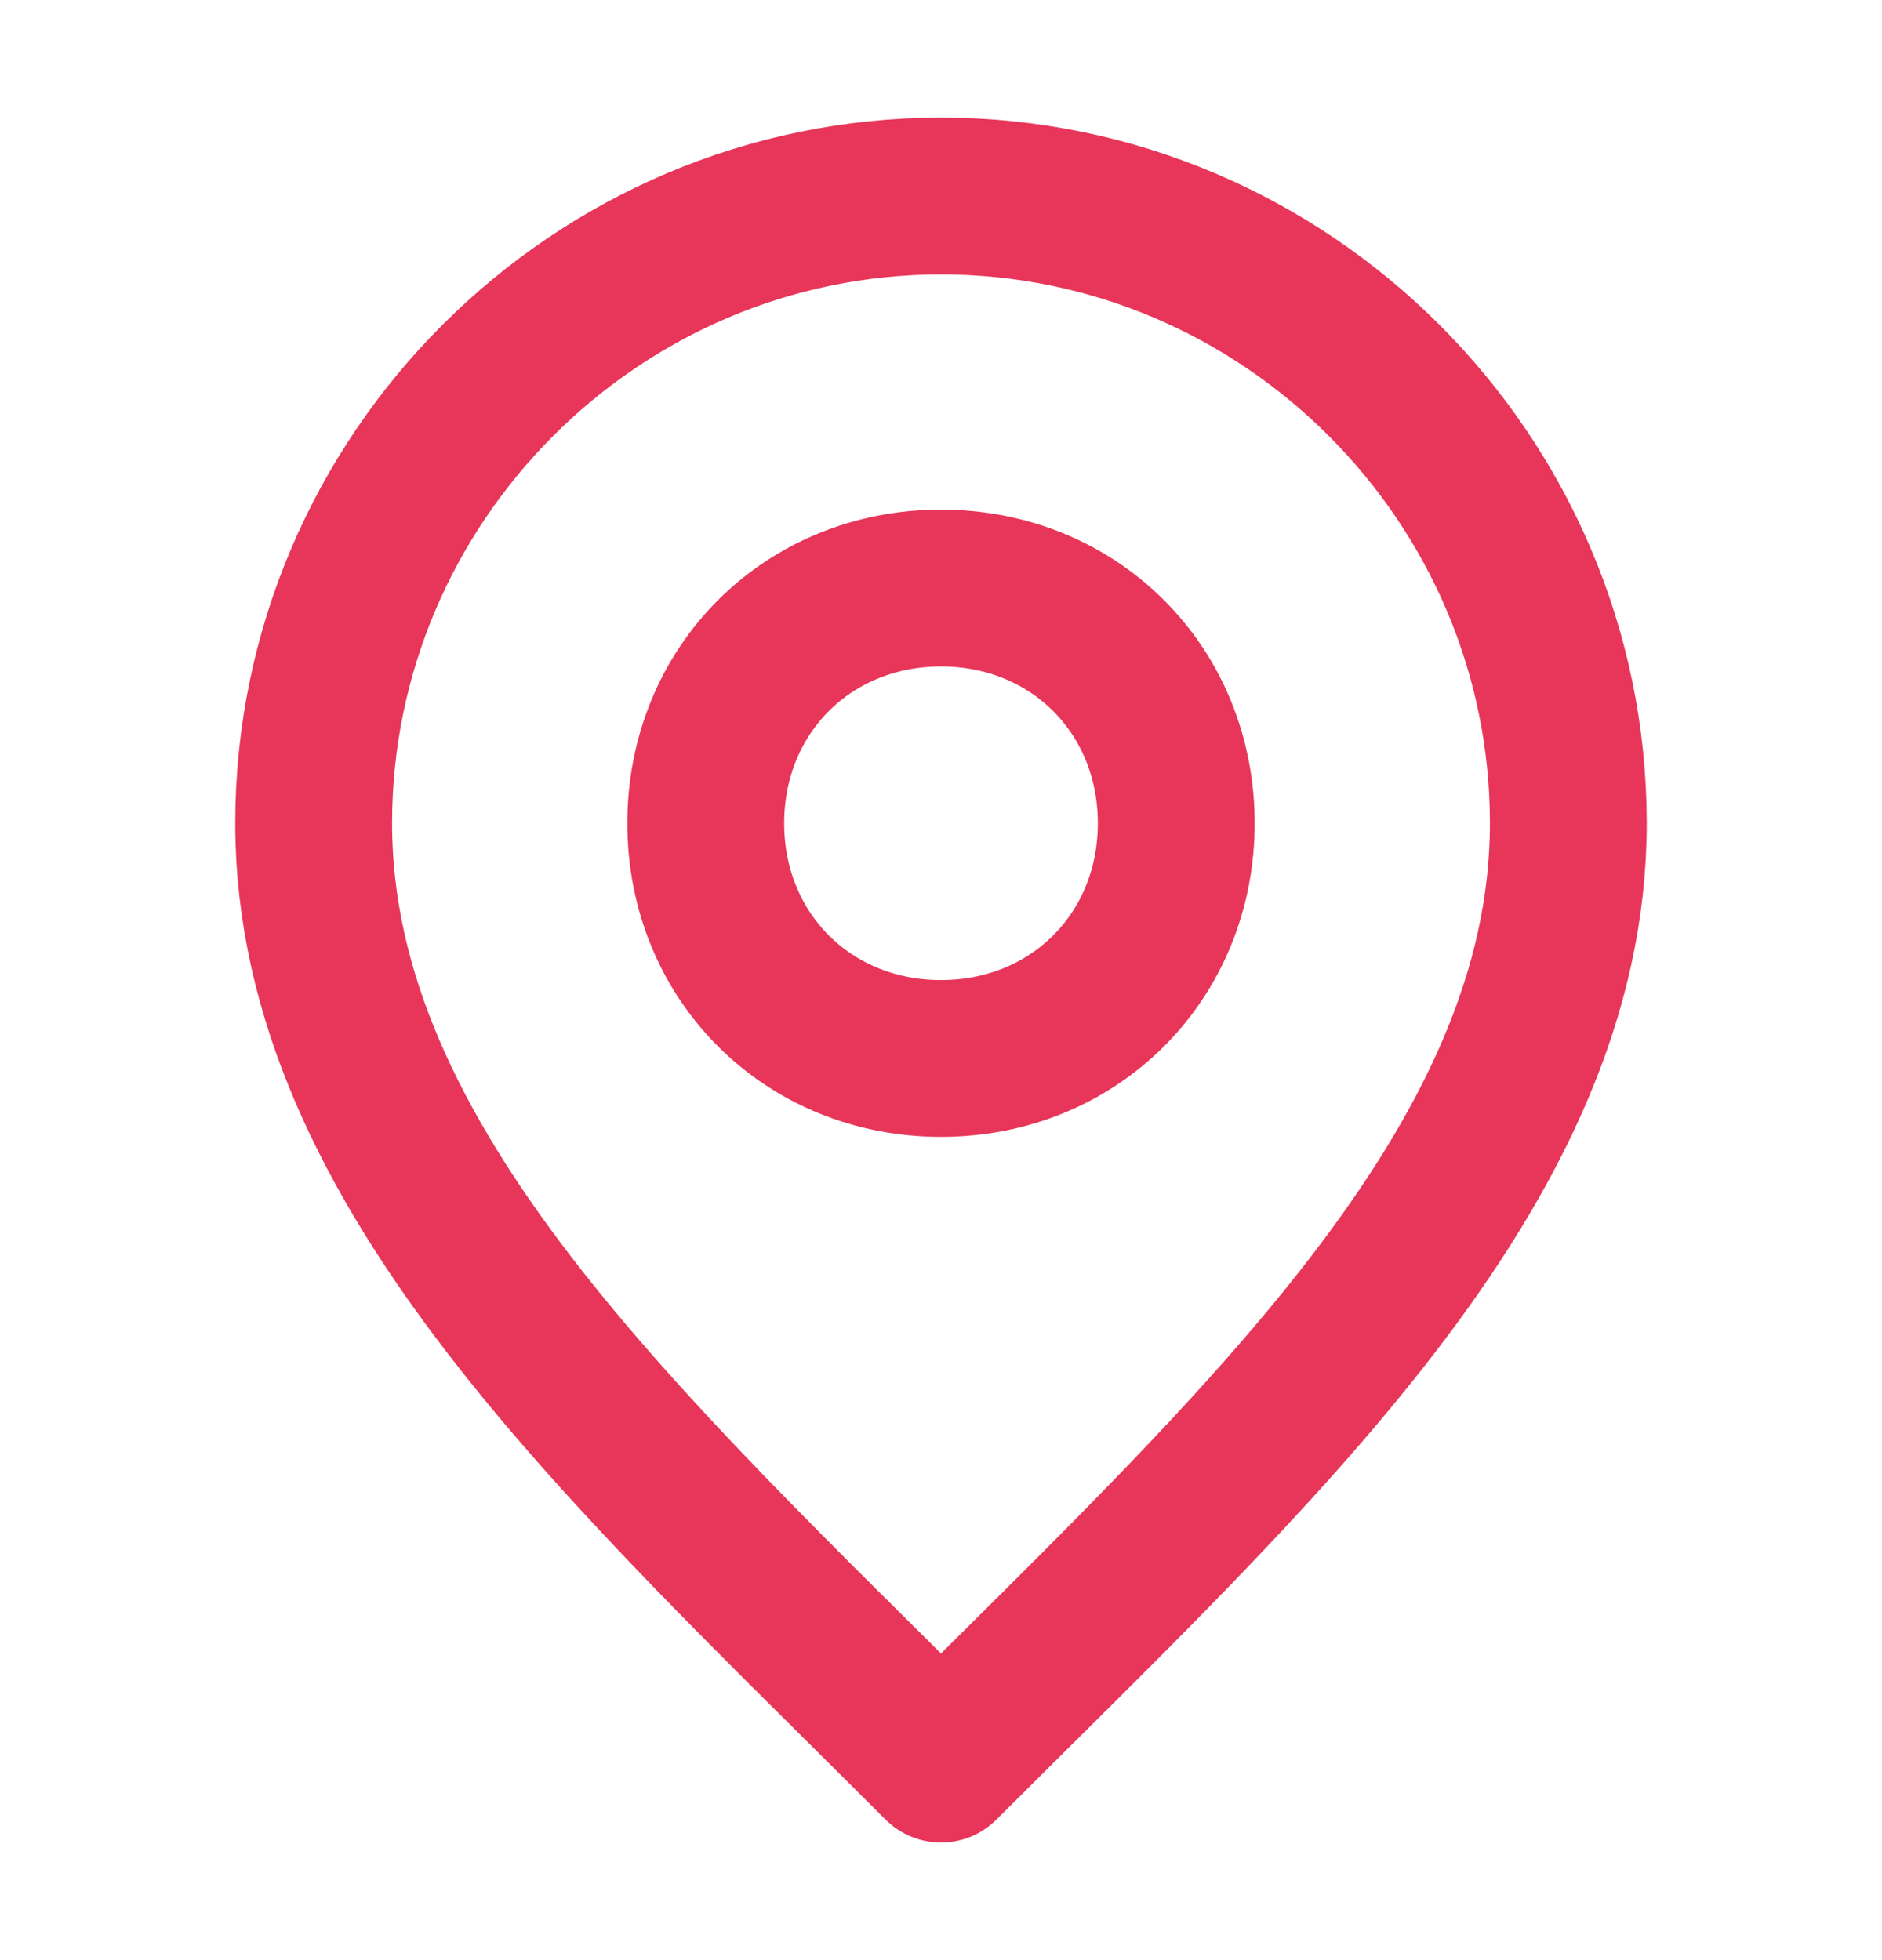
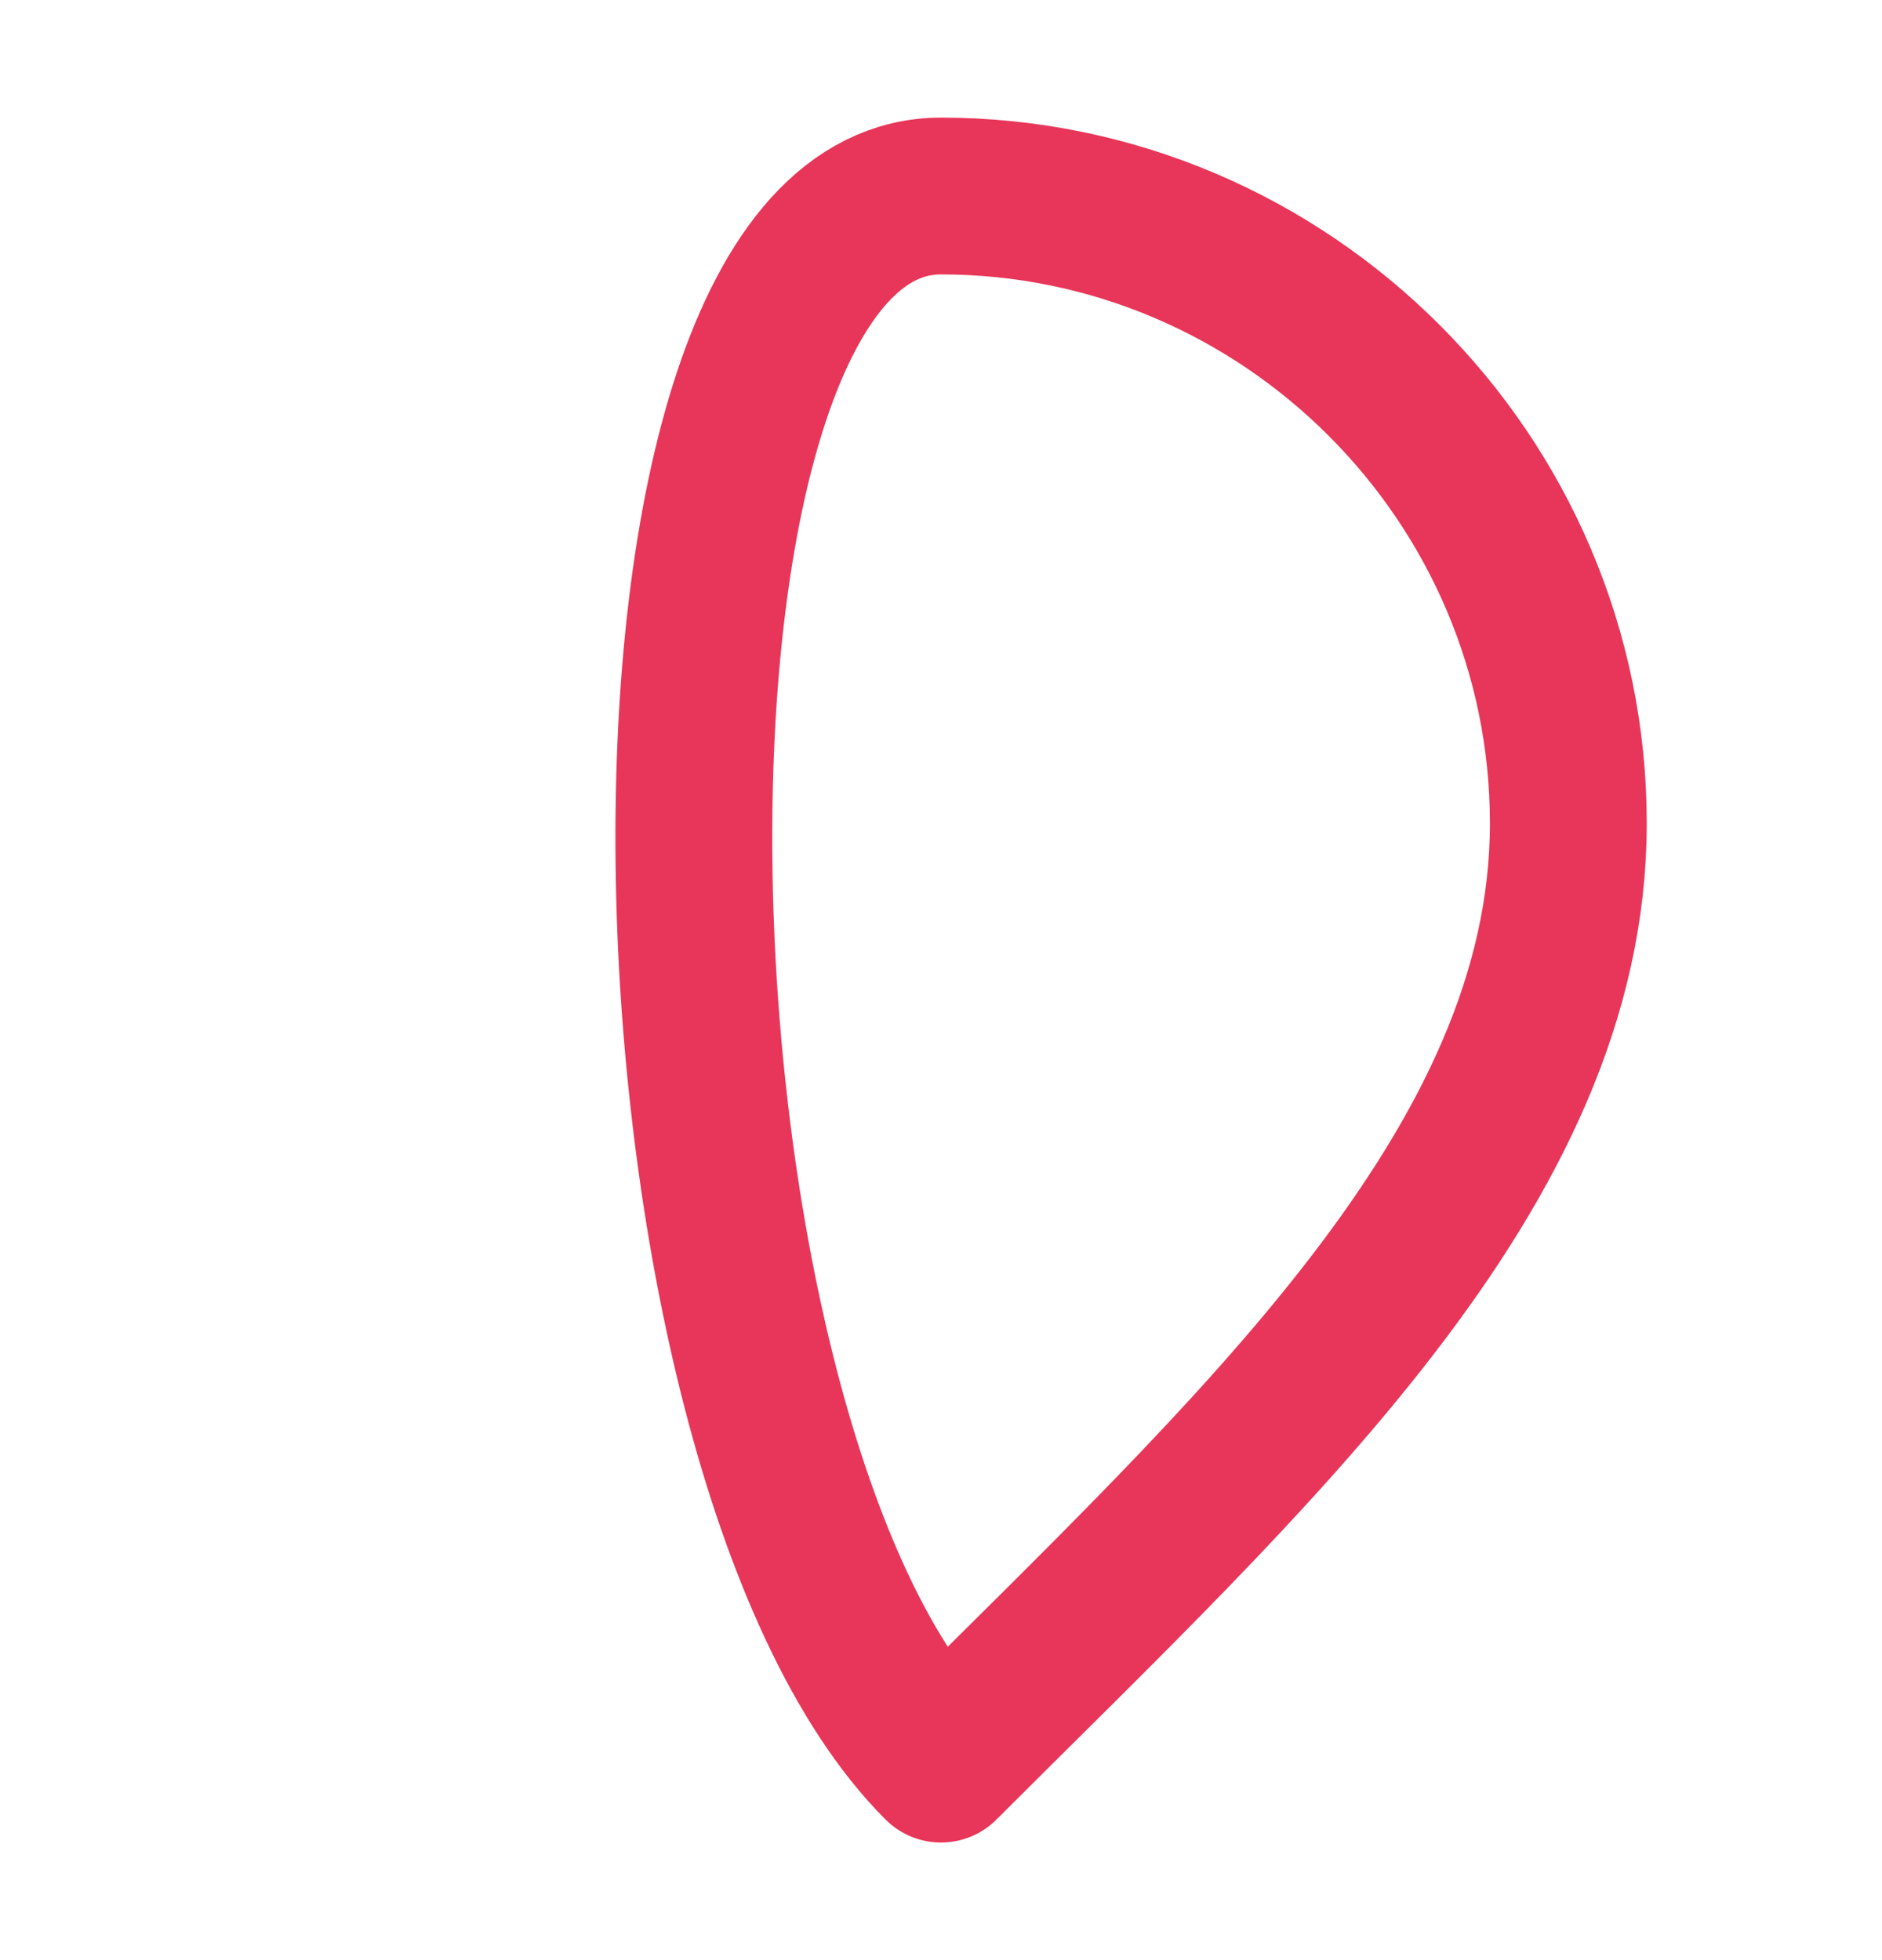
<svg xmlns="http://www.w3.org/2000/svg" version="1.1" id="圖層_1" x="0px" y="0px" viewBox="0 0 24 25" style="enable-background:new 0 0 24 25;" xml:space="preserve">
  <style type="text/css">
	.st0{fill:none;stroke:#E73659;stroke-width:2;stroke-linecap:round;stroke-linejoin:round;}
</style>
-   <path class="st0" d="M12,13.5c1.7,0,3-1.3,3-3s-1.3-3-3-3s-3,1.3-3,3S10.3,13.5,12,13.5z" />
-   <path class="st0" d="M12,22.5c4-4,8-7.6,8-12s-3.6-8-8-8s-8,3.6-8,8S8,18.5,12,22.5z" />
+   <path class="st0" d="M12,22.5c4-4,8-7.6,8-12s-3.6-8-8-8S8,18.5,12,22.5z" />
</svg>